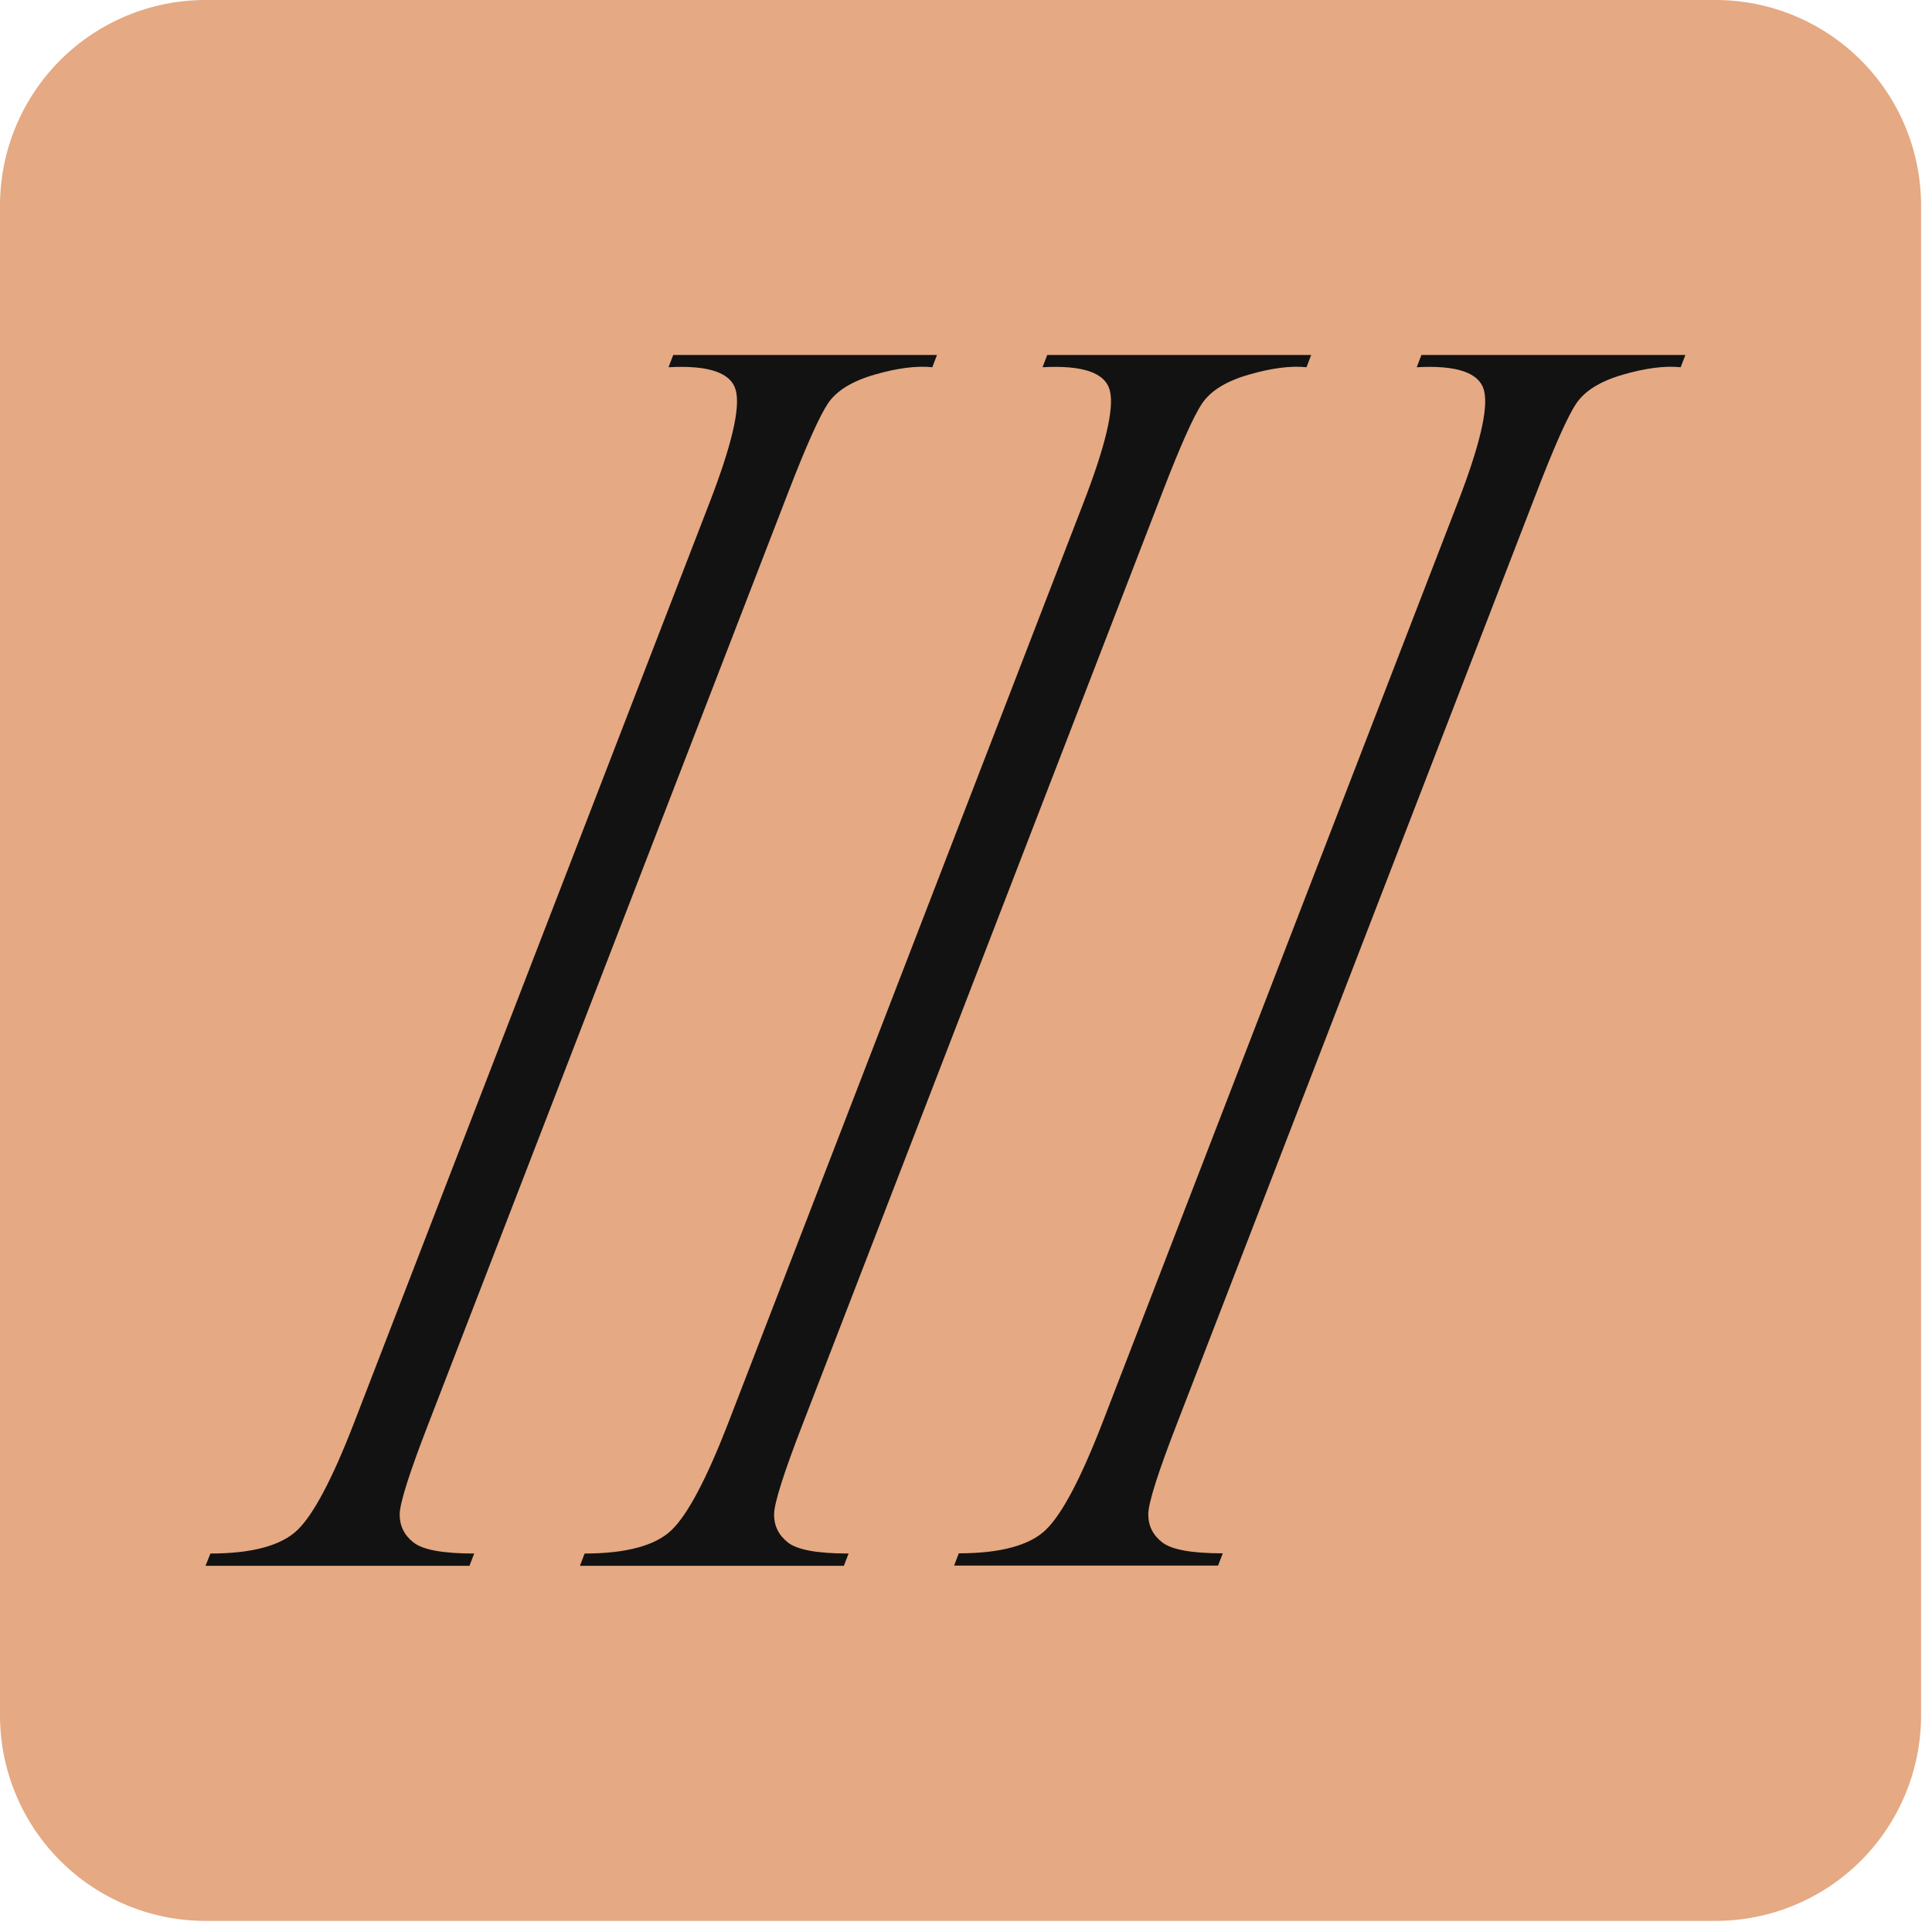
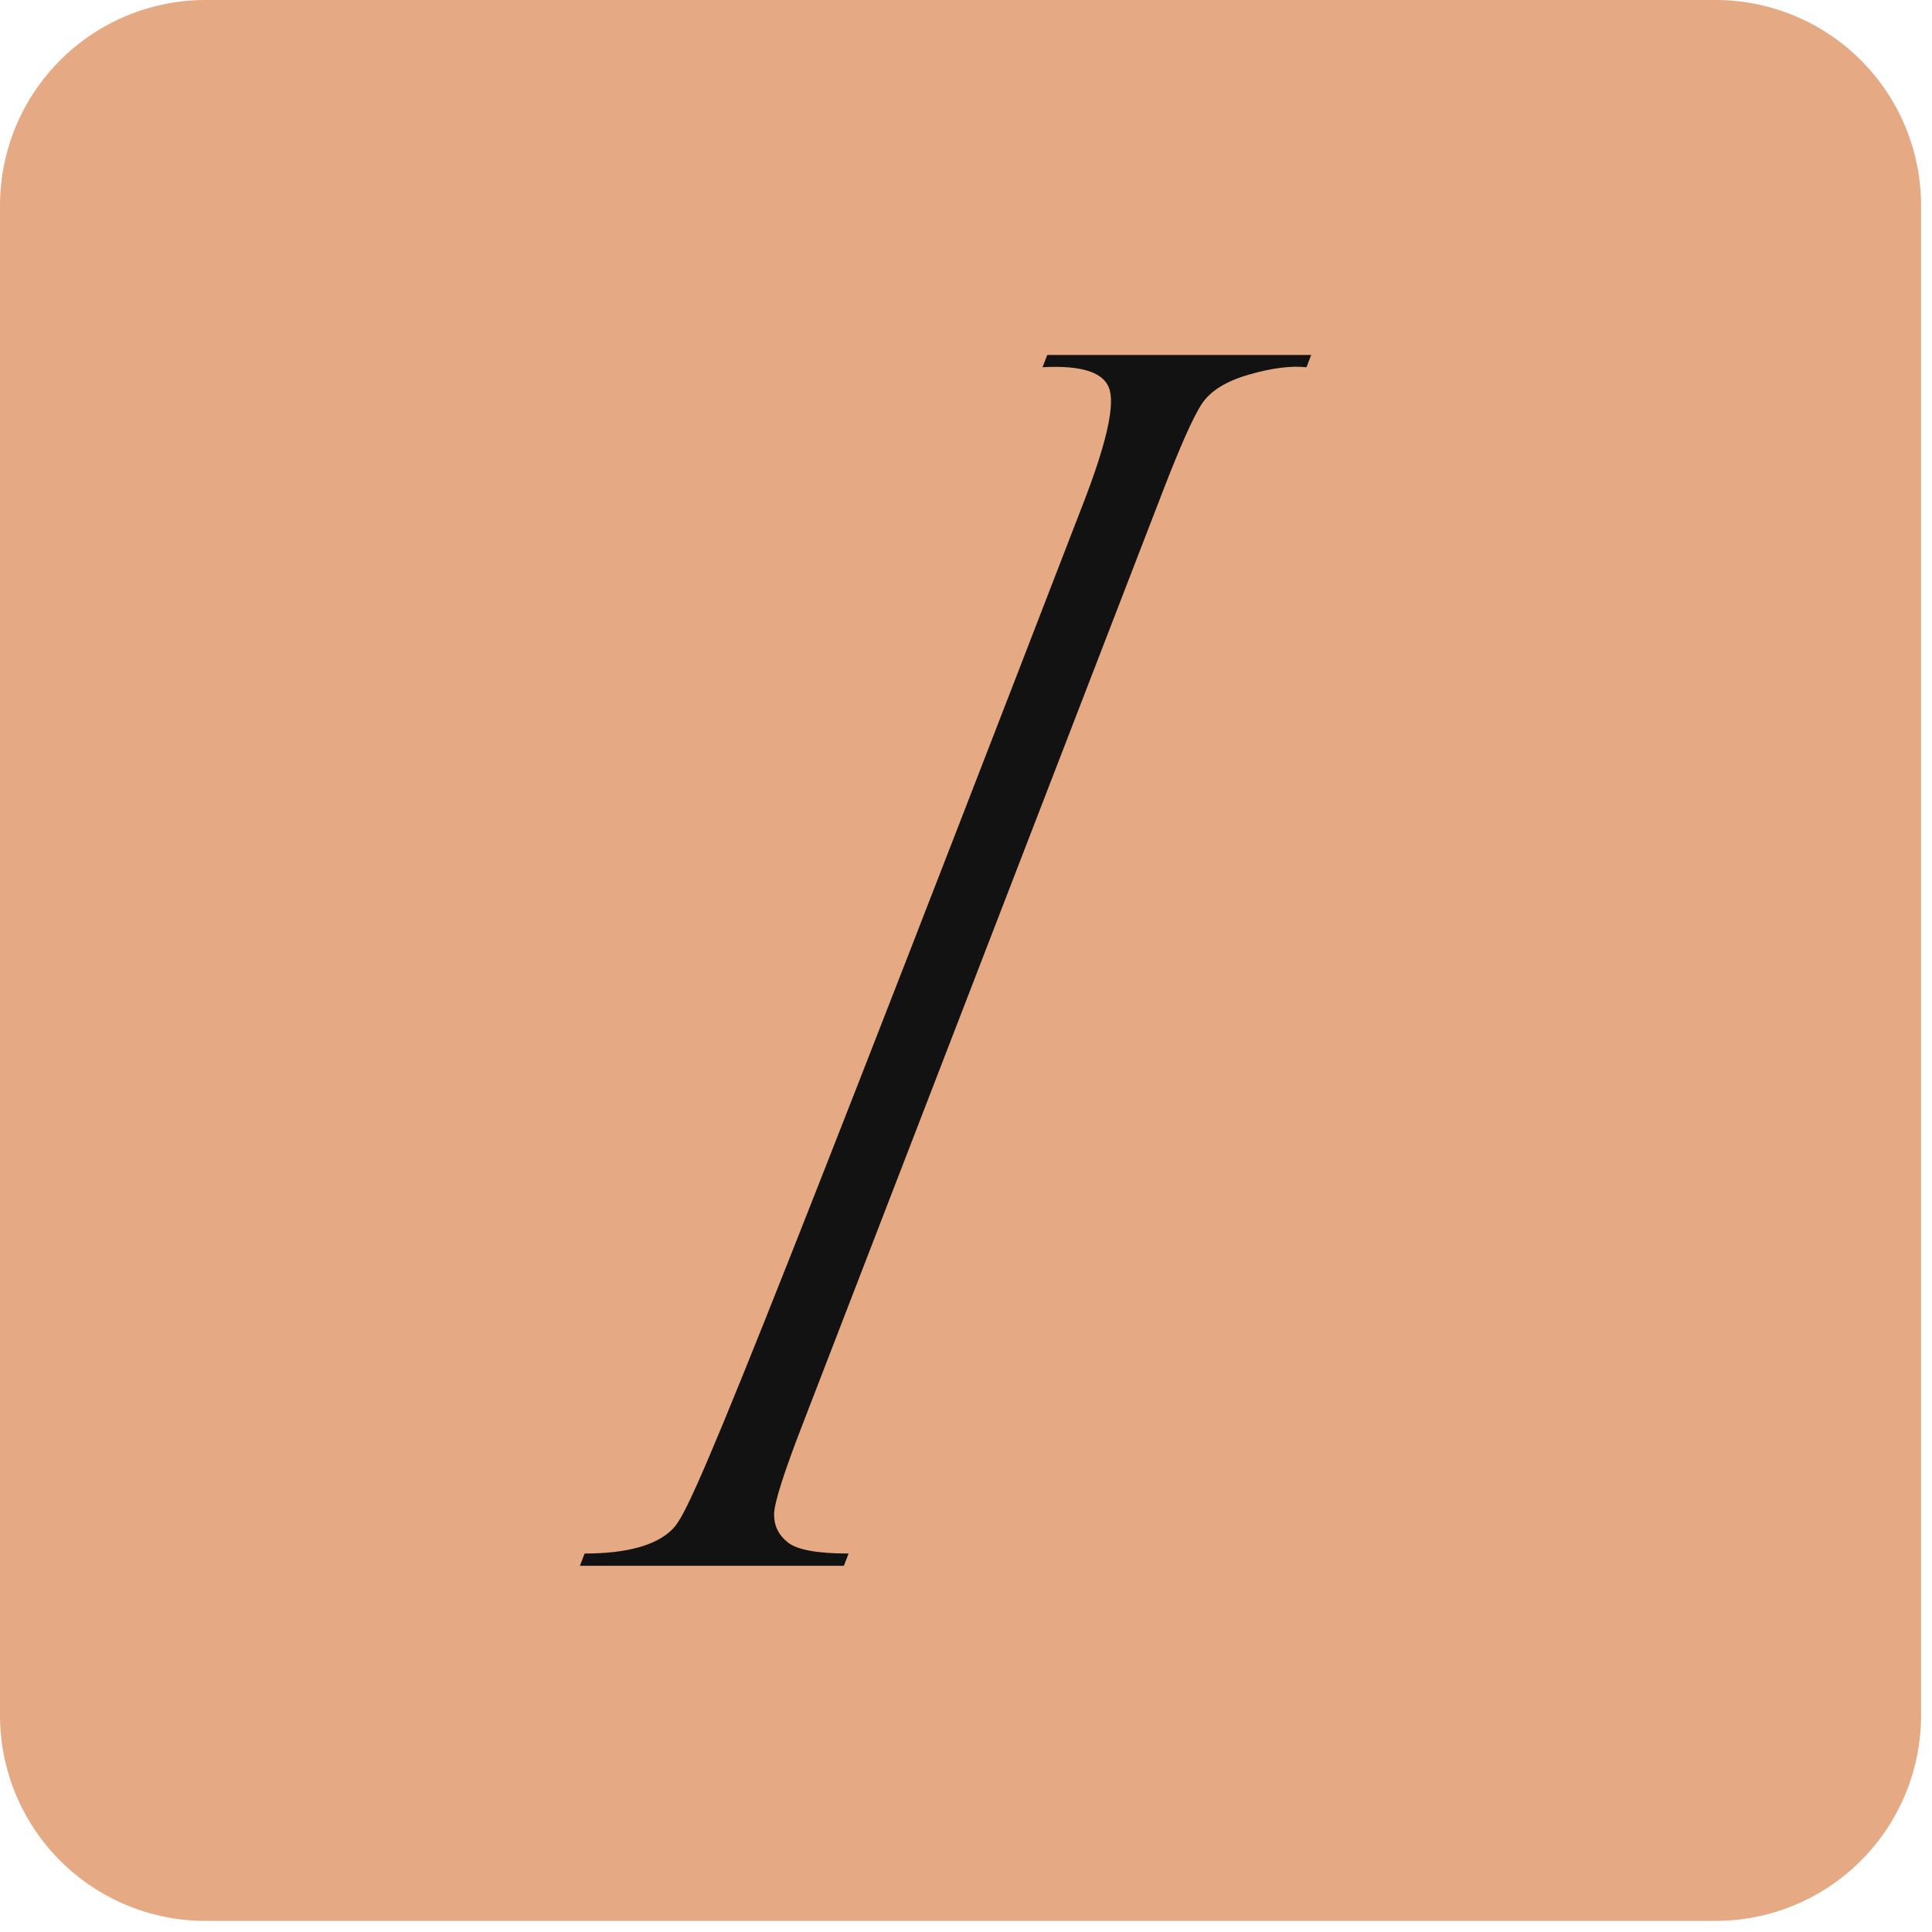
<svg xmlns="http://www.w3.org/2000/svg" width="47" height="47" viewBox="0 0 47 47" fill="none">
  <path fill-rule="evenodd" clip-rule="evenodd" d="M5 0H41.734C43.06 0 44.332 0.527 45.27 1.465C46.207 2.402 46.734 3.674 46.734 5V41.73C46.734 43.056 46.207 44.328 45.27 45.266C44.332 46.203 43.06 46.73 41.734 46.73H5C3.674 46.73 2.402 46.203 1.464 45.266C0.527 44.328 0 43.056 0 41.73V5C0 3.674 0.527 2.402 1.464 1.465C2.402 0.527 3.674 0 5 0Z" fill="#E5A983" />
-   <path d="M16.378 8.636L16.263 8.934C17.247 8.88 17.793 9.068 17.902 9.505C18.012 9.937 17.793 10.856 17.252 12.252L8.605 34.635C8.084 35.98 7.627 36.844 7.235 37.222C6.842 37.599 6.132 37.793 5.119 37.793L5 38.091H11.421L11.536 37.793C10.781 37.793 10.289 37.704 10.061 37.525C9.832 37.346 9.723 37.118 9.723 36.844C9.723 36.571 9.961 35.821 10.438 34.595L19.169 11.993C19.611 10.846 19.938 10.121 20.142 9.813C20.351 9.505 20.728 9.272 21.279 9.113C21.831 8.954 22.297 8.894 22.68 8.934L22.794 8.636H16.373H16.378Z" fill="#121212" />
-   <path d="M25.476 8.636L25.362 8.934C26.345 8.88 26.891 9.068 27 9.505C27.11 9.937 26.891 10.856 26.35 12.252L17.709 34.635C17.187 35.98 16.73 36.844 16.338 37.222C15.946 37.599 15.236 37.793 14.222 37.793L14.108 38.091H20.529L20.644 37.793C19.889 37.793 19.397 37.704 19.169 37.525C18.94 37.346 18.831 37.118 18.831 36.844C18.831 36.571 19.069 35.821 19.546 34.595L28.272 11.993C28.714 10.846 29.037 10.121 29.245 9.813C29.454 9.505 29.831 9.272 30.383 9.113C30.934 8.954 31.401 8.894 31.783 8.934L31.897 8.636H25.476Z" fill="#121212" />
-   <path d="M34.579 8.636L34.465 8.934C35.448 8.88 35.994 9.068 36.103 9.505C36.213 9.937 35.994 10.856 35.453 12.252L26.812 34.63C26.29 35.975 25.833 36.84 25.441 37.217C25.049 37.594 24.338 37.788 23.325 37.788L23.211 38.086H29.632L29.747 37.788C28.992 37.788 28.5 37.699 28.272 37.52C28.043 37.341 27.934 37.113 27.934 36.84C27.934 36.566 28.172 35.816 28.649 34.59L37.375 11.993C37.817 10.846 38.14 10.121 38.348 9.813C38.557 9.505 38.934 9.272 39.485 9.113C40.037 8.954 40.504 8.894 40.886 8.934L41 8.636H34.579Z" fill="#121212" />
+   <path d="M25.476 8.636L25.362 8.934C26.345 8.88 26.891 9.068 27 9.505C27.11 9.937 26.891 10.856 26.35 12.252C17.187 35.98 16.73 36.844 16.338 37.222C15.946 37.599 15.236 37.793 14.222 37.793L14.108 38.091H20.529L20.644 37.793C19.889 37.793 19.397 37.704 19.169 37.525C18.94 37.346 18.831 37.118 18.831 36.844C18.831 36.571 19.069 35.821 19.546 34.595L28.272 11.993C28.714 10.846 29.037 10.121 29.245 9.813C29.454 9.505 29.831 9.272 30.383 9.113C30.934 8.954 31.401 8.894 31.783 8.934L31.897 8.636H25.476Z" fill="#121212" />
</svg>